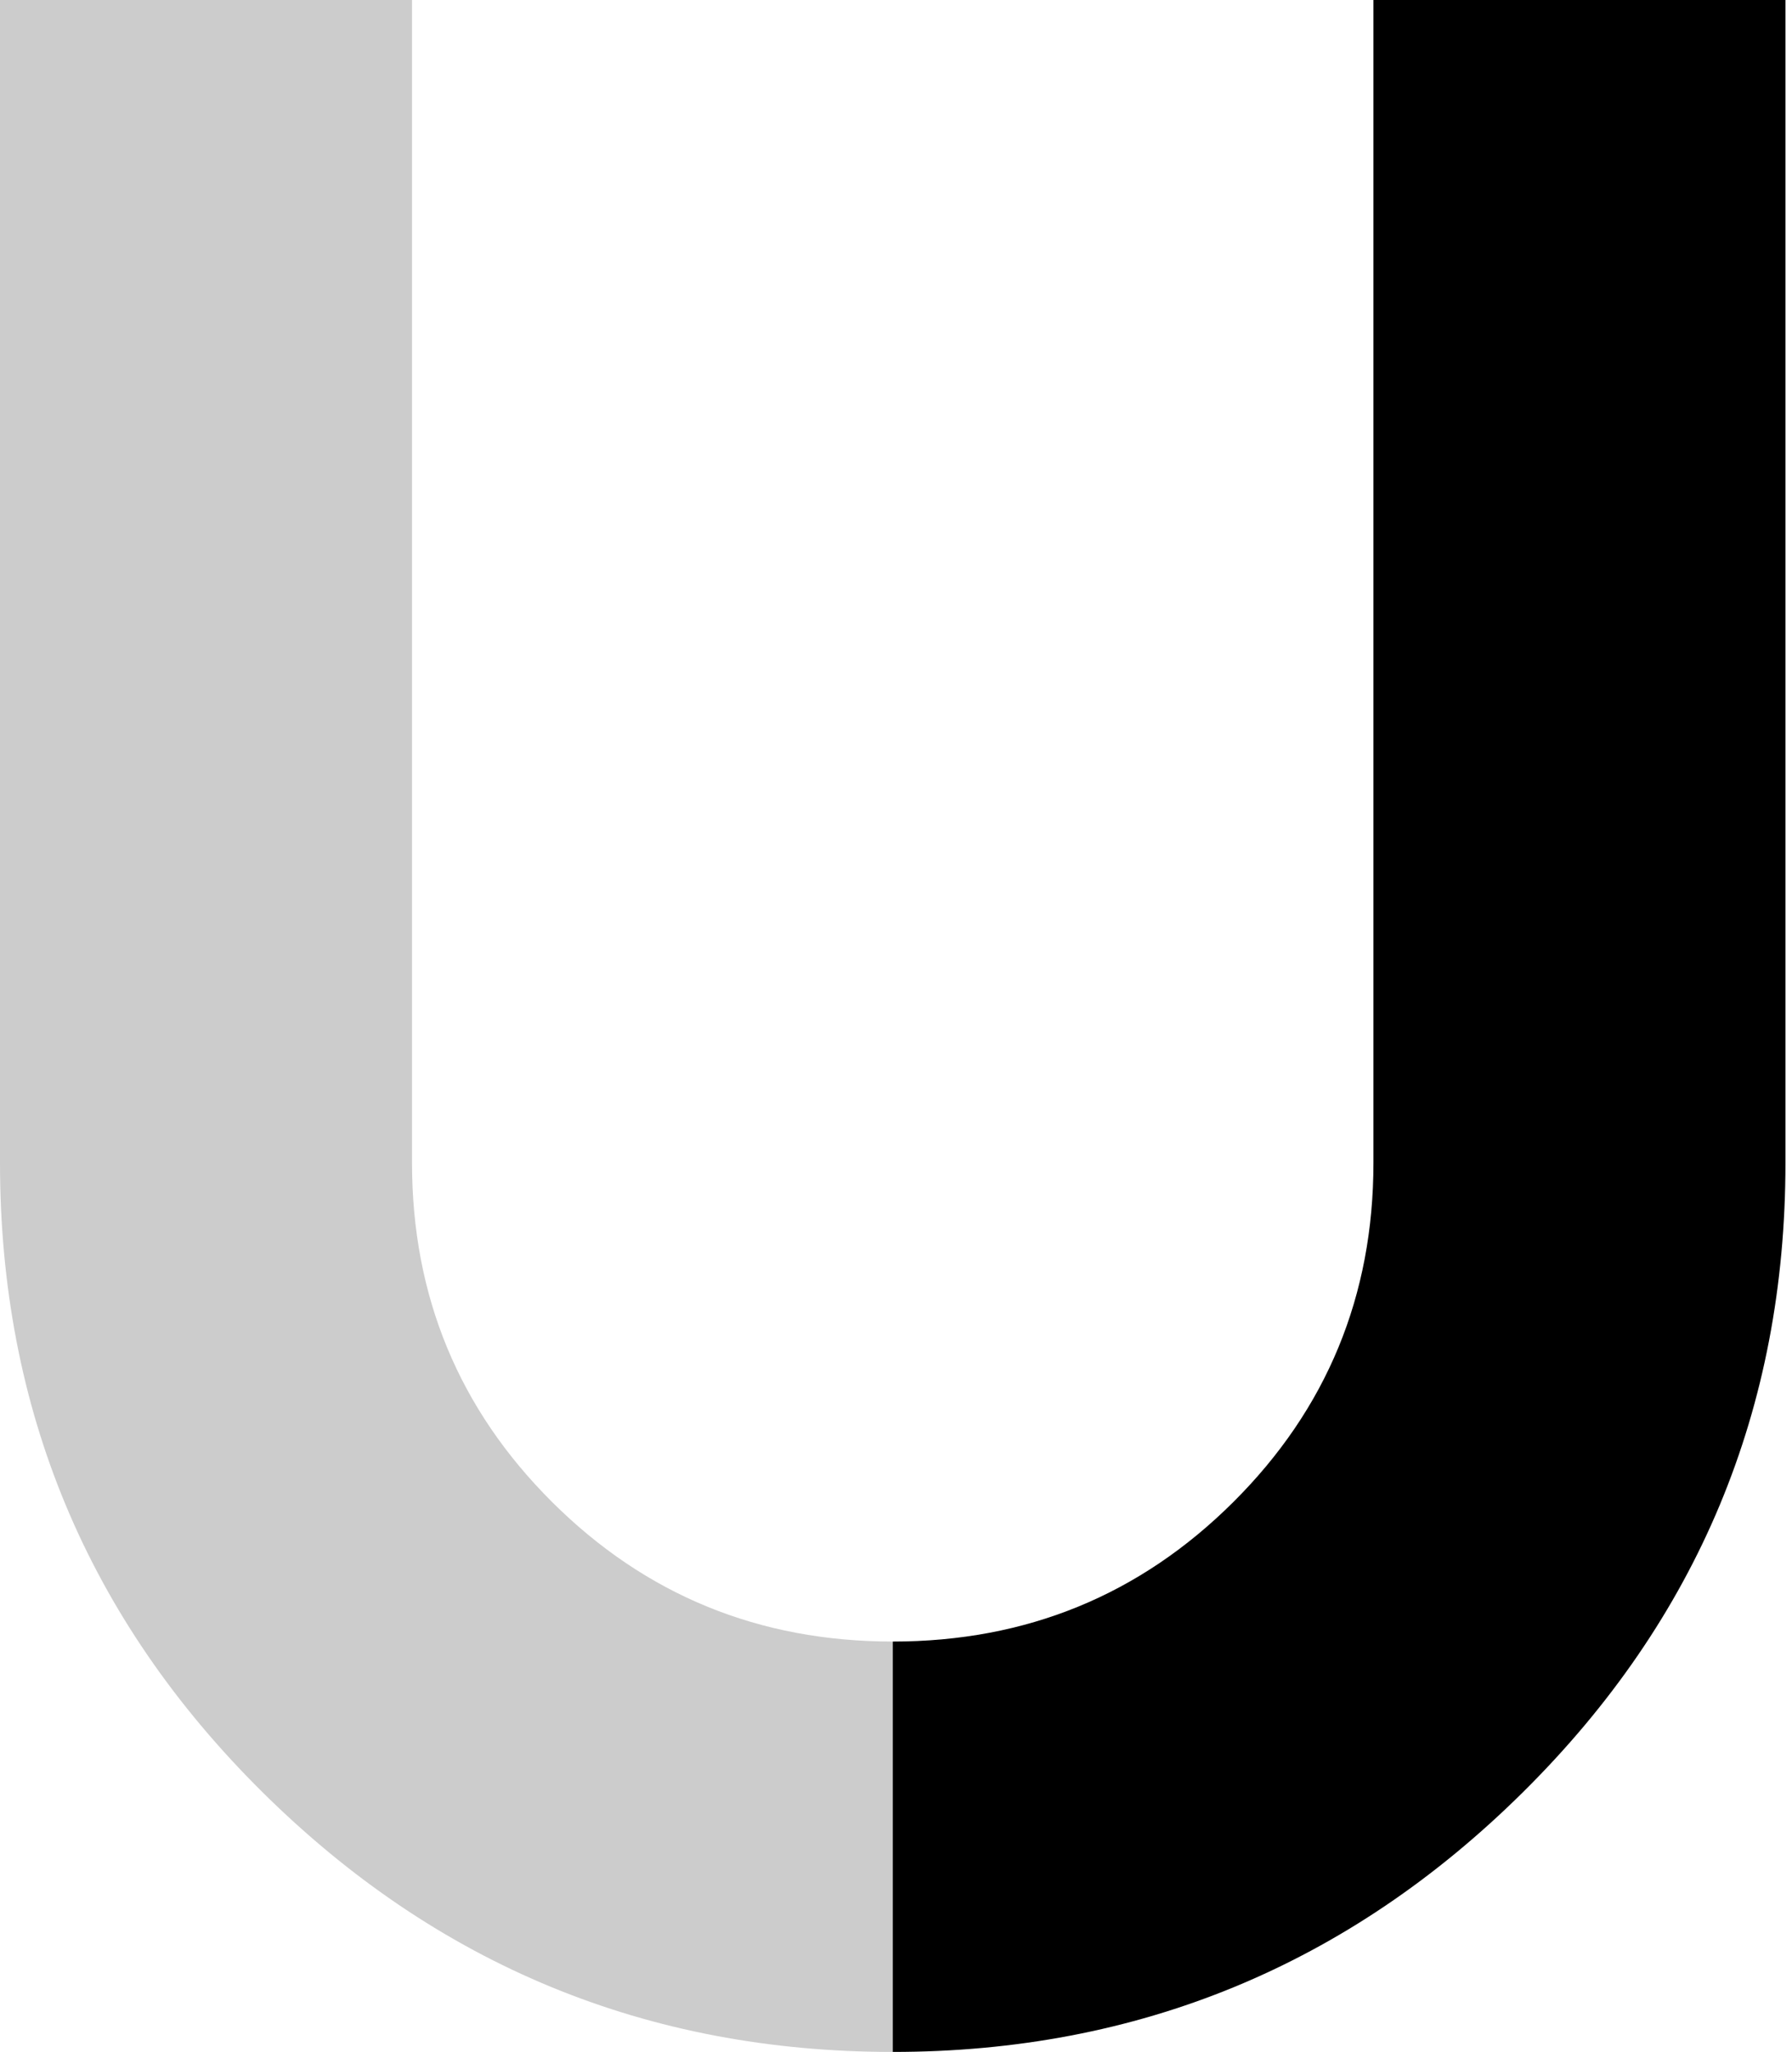
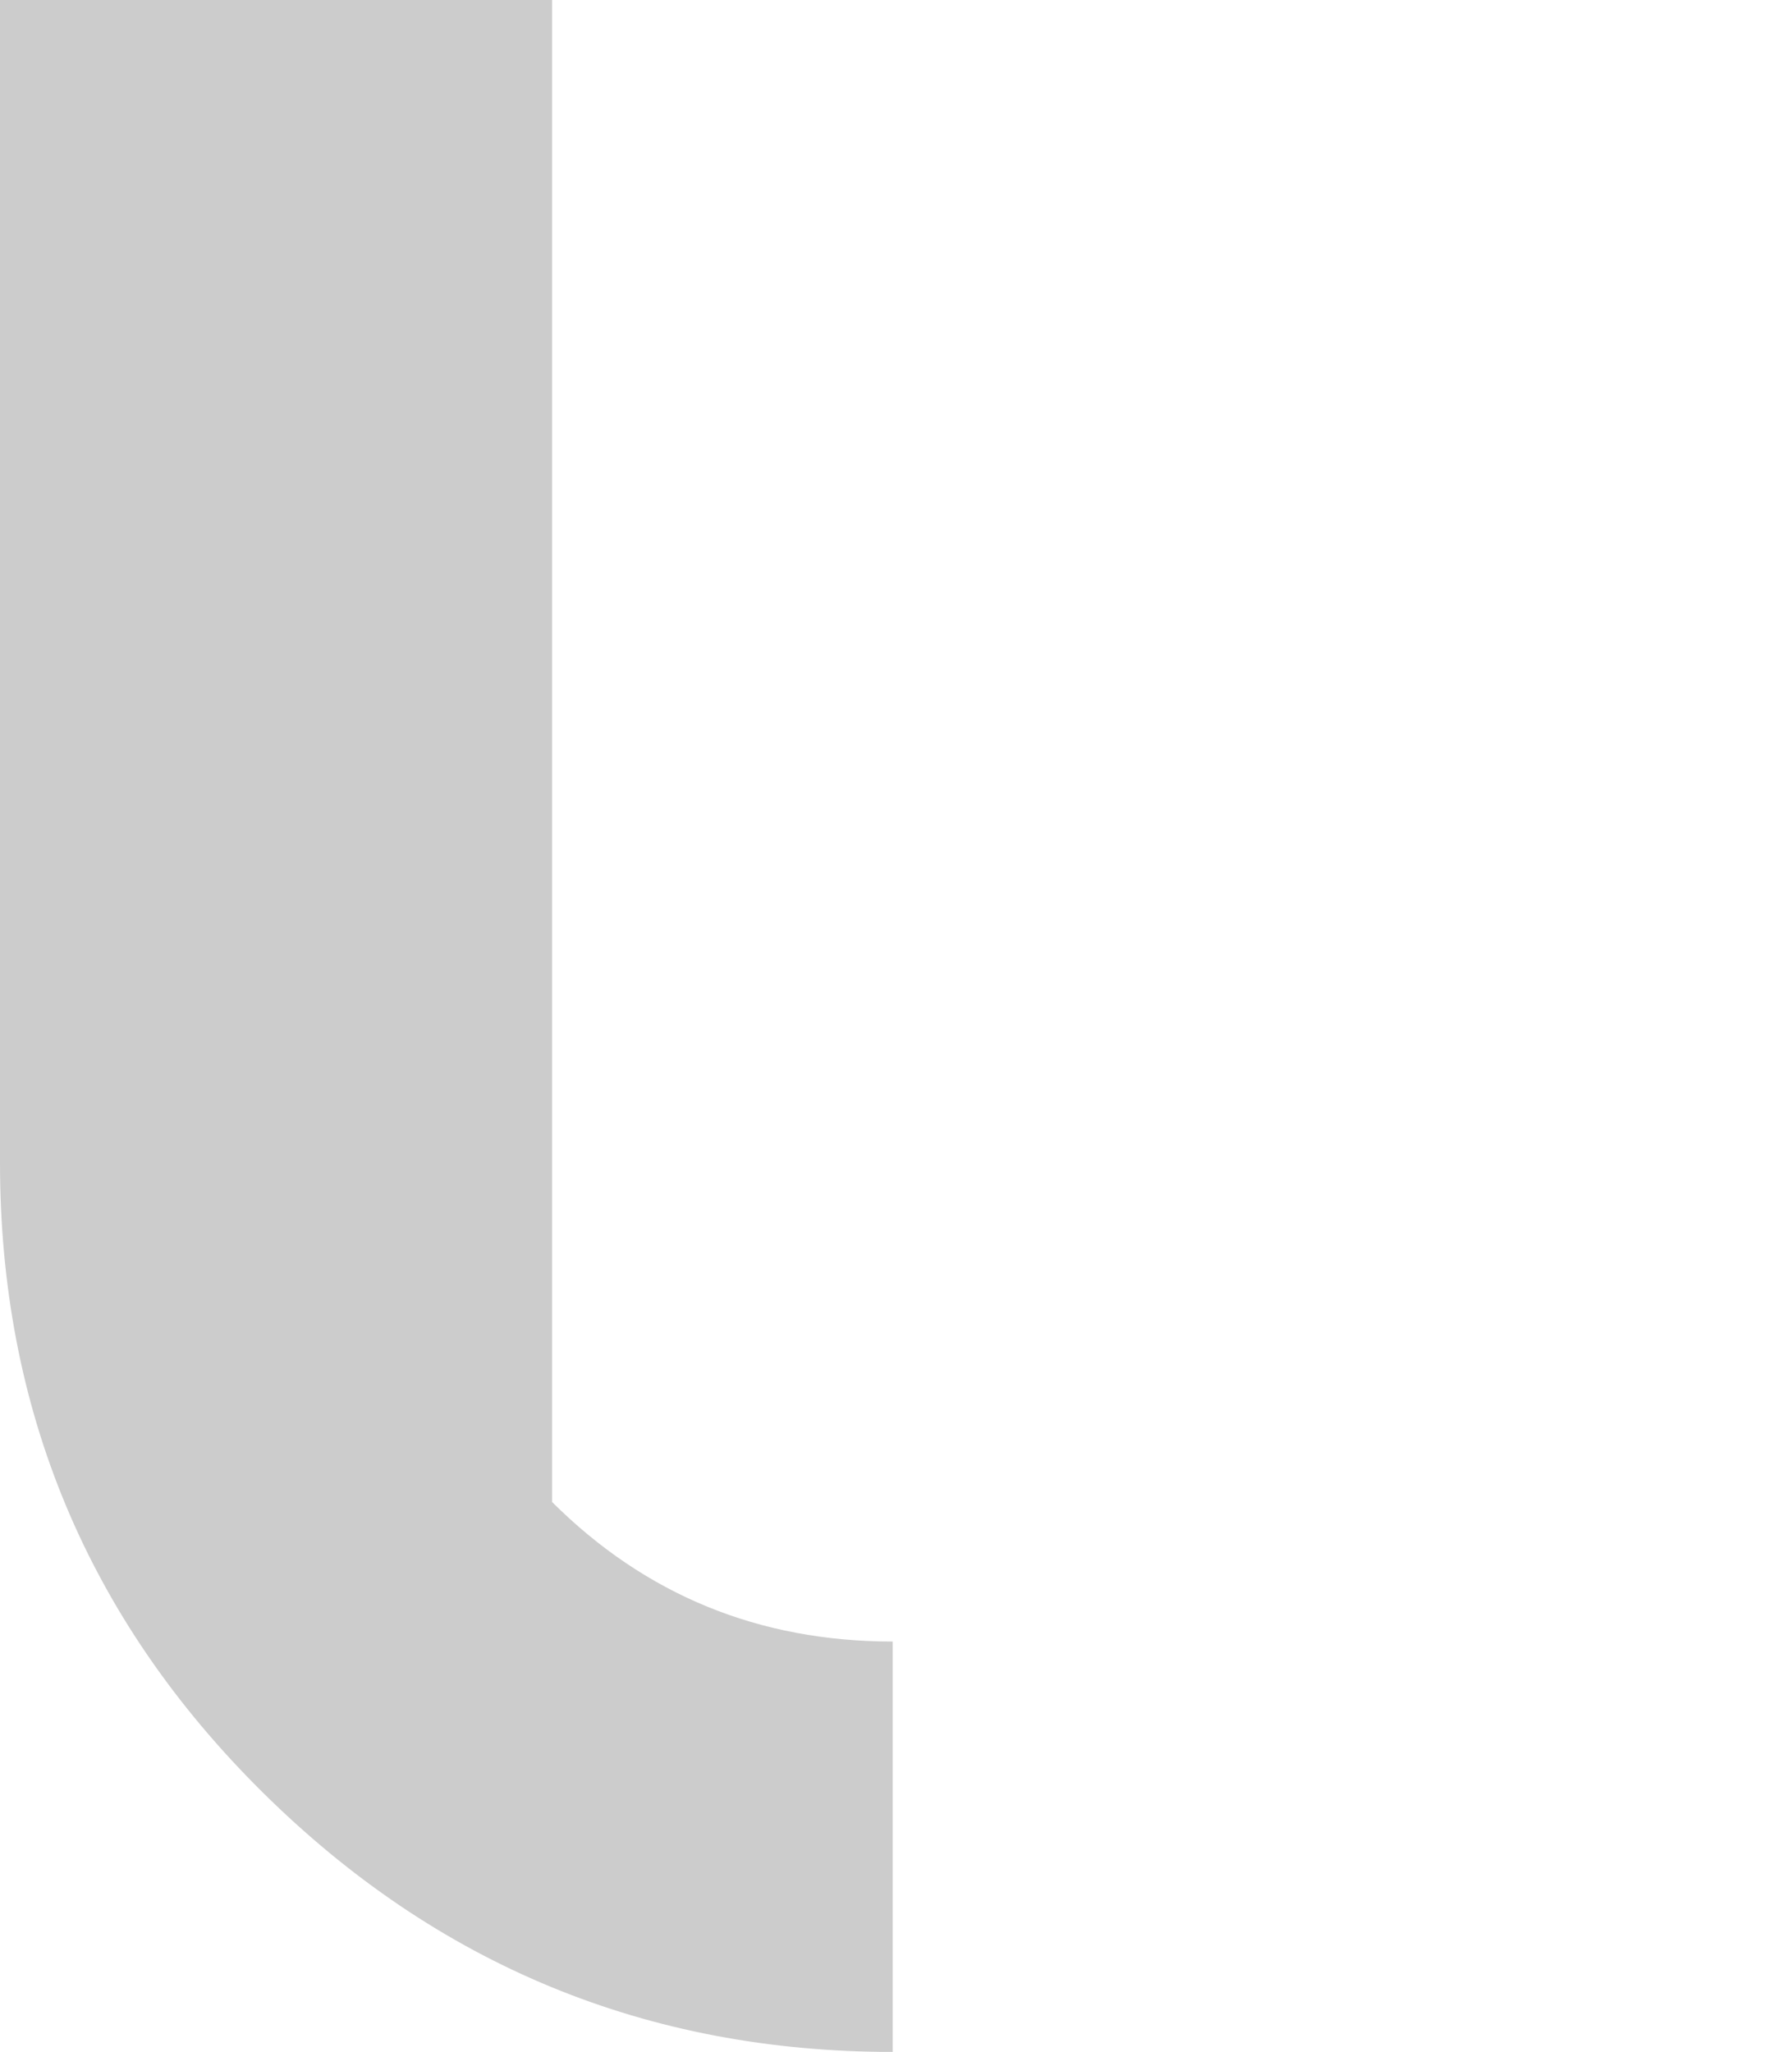
<svg xmlns="http://www.w3.org/2000/svg" width="248" height="284" viewBox="0 0 248 284" fill="none">
-   <path d="M0 0L0 160.934C0 195.014 12.101 224.044 36.302 248.027C60.505 272.009 89.585 284 123.543 284V227.2C105.043 227.2 89.331 220.763 76.407 207.889C63.482 195.014 57.02 179.362 57.02 160.934V0L0 0Z" fill="#CCCCCC" />
-   <path d="M247.094 0V160.934C247.094 195.014 234.993 224.044 210.791 248.027C186.589 272.009 157.509 284 123.551 284V227.2C142.05 227.2 157.763 220.763 170.687 207.889C183.612 195.014 190.074 179.362 190.074 160.934V0L247.094 0Z" fill="black" />
+   <path d="M0 0L0 160.934C0 195.014 12.101 224.044 36.302 248.027C60.505 272.009 89.585 284 123.543 284V227.2C105.043 227.2 89.331 220.763 76.407 207.889V0L0 0Z" fill="#CCCCCC" />
</svg>